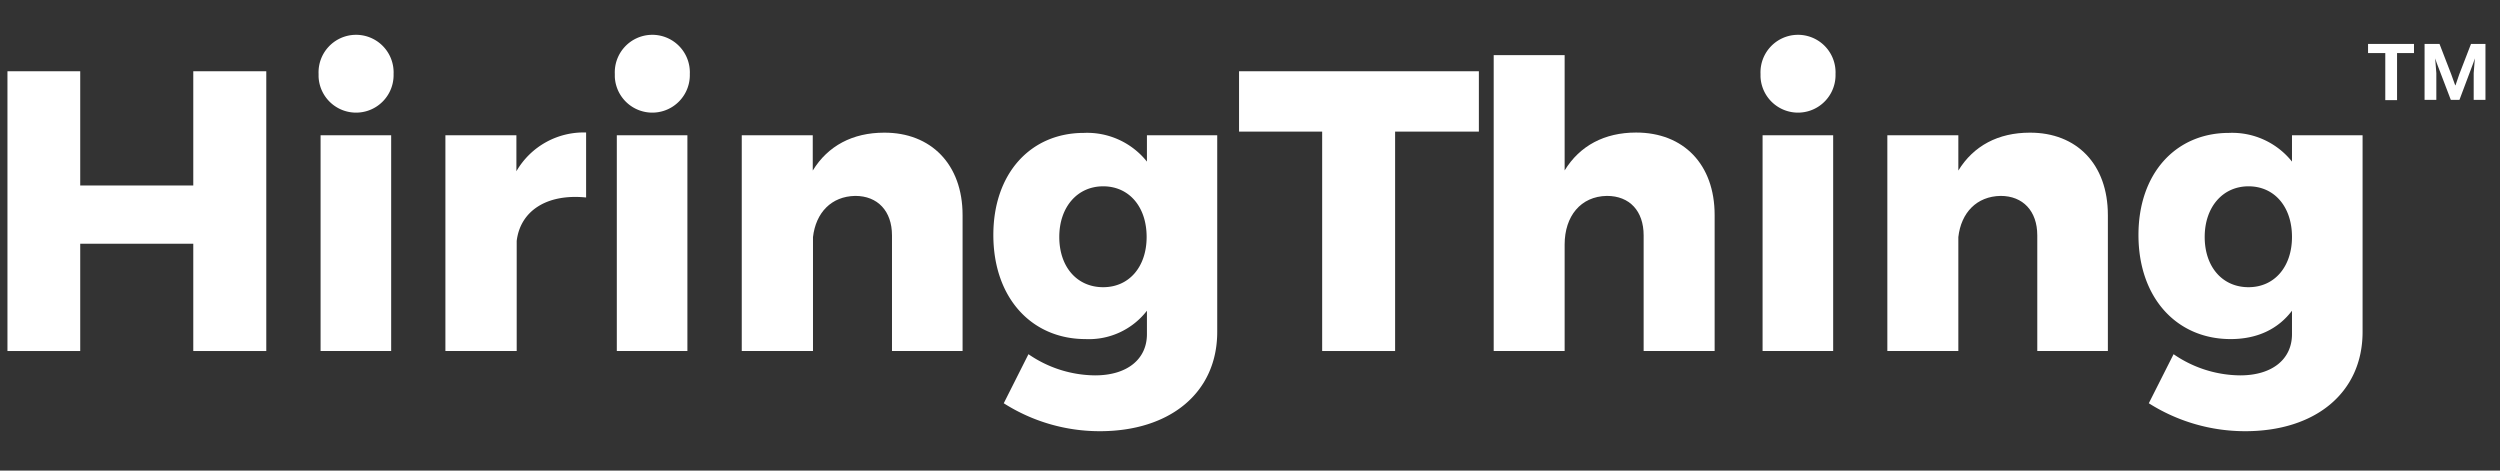
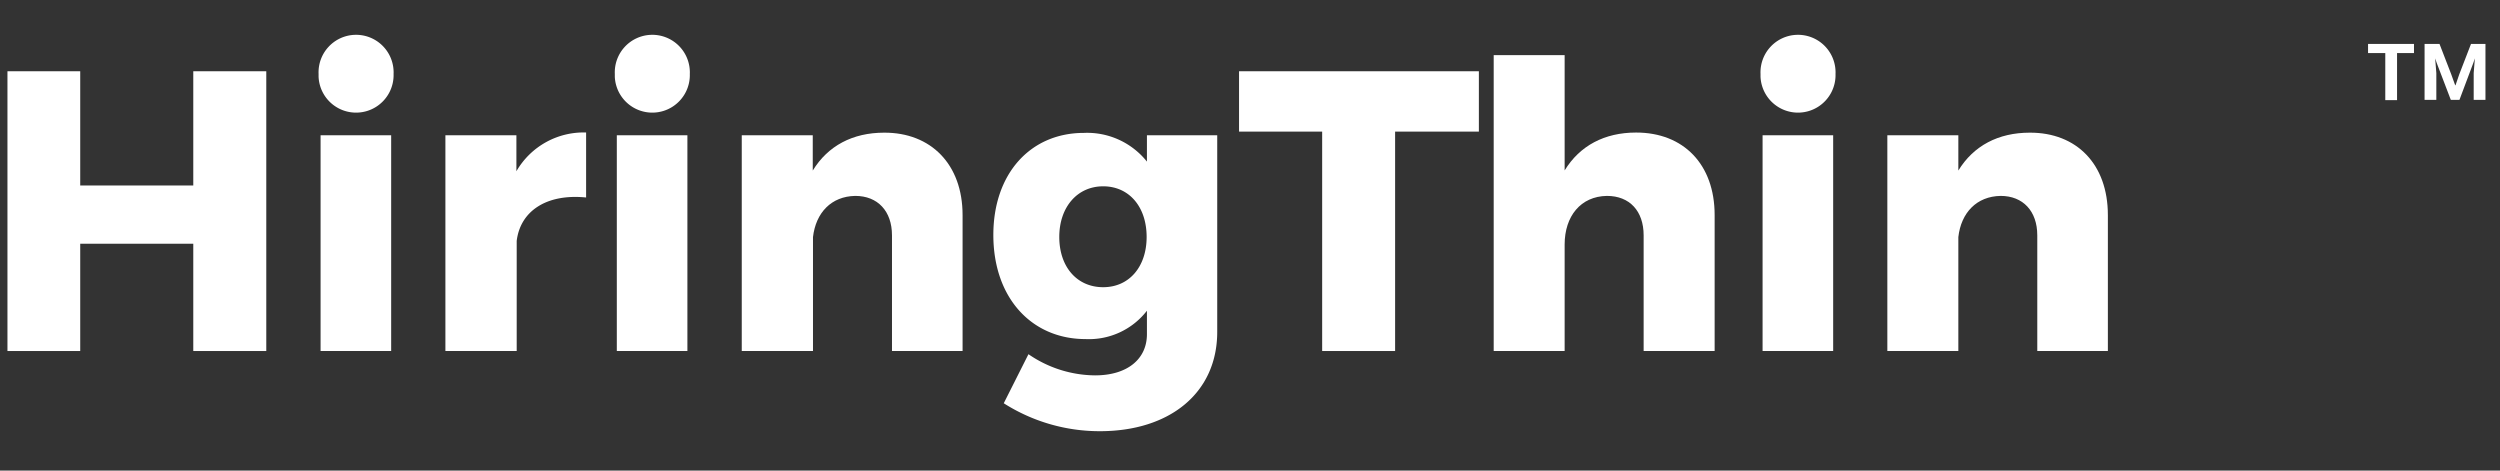
<svg xmlns="http://www.w3.org/2000/svg" xmlns:ns1="http://sodipodi.sourceforge.net/DTD/sodipodi-0.dtd" xmlns:ns2="http://www.inkscape.org/namespaces/inkscape" id="Layer_1" data-name="Layer 1" viewBox="0 0 425 80" version="1.1" ns1:docname="HiringThing_Logo_White.svg" width="425" height="80" ns2:version="1.1.1 (3bf5ae0d25, 2021-09-20)">
  <rect x="0" y="0" width="425" height="80" fill="#333333" stroke="none" />
  <ns1:namedview id="namedview69" pagecolor="#ffffff" bordercolor="#666666" borderopacity="1.0" ns2:pageshadow="2" ns2:pageopacity="0.0" ns2:pagecheckerboard="0" showgrid="false" width="400px" ns2:zoom="5.0336842" ns2:cx="274.15307" ns2:cy="62.578419" ns2:window-width="2560" ns2:window-height="1494" ns2:window-x="2869" ns2:window-y="-11" ns2:window-maximized="1" ns2:current-layer="Layer_1" />
  <defs id="defs42">
    <style id="style40">.cls-1{fill:#fff;}</style>
  </defs>
  <path class="cls-1" d="m 410.378,9.023 h -2.88 v 8 h -2 V 9.023 h -2.93 v -1.55 h 7.81 z m 12.15,-1.55 v 9.5 h -2 v -4.55 l 0.2,-2.5 v 0 l -0.26,0.77 -2.36,6.28 h -1.47 l -2.4,-6.28 -0.26,-0.77 v 0 l 0.2,2.5 v 4.55 h -2 V 7.473 h 2.54 l 2,5.18 0.66,1.84 h 0.06 l 0.63,-1.84 2,-5.18 z" id="path44" />
  <path class="cls-1" d="m 13.638,12.113 v 19.42 h 19.22 v -19.42 h 12.41 v 47.56 h -12.41 v -18.24 h -19.22 v 18.24 H 1.268 v -47.56 z" id="path46" />
  <path class="cls-1" d="m 66.908,12.553 a 6.38,6.38 0 0 1 -12.75,0.5 v -0.5 a 6.38,6.38 0 0 1 12.75,-0.51 4.34,4.34 0 0 1 0,0.51 z m -0.41,10.44 v 36.68 h -12 v -36.68 z" id="path48" />
  <path class="cls-1" d="m 99.638,22.523 v 11.05 c -6.71,-0.68 -11.19,2.3 -11.8,7.39 v 18.71 h -12.12 v -36.68 h 12.07 v 6.12 a 13.2,13.2 0 0 1 11.85,-6.59 z" id="path50" />
  <path class="cls-1" d="m 117.268,12.553 a 6.38,6.38 0 0 1 -12.75,0.5 v -0.5 a 6.38,6.38 0 0 1 12.75,-0.51 4.34,4.34 0 0 1 0,0.51 z m -0.41,10.44 v 36.68 h -12 v -36.68 z" id="path52" />
  <path class="cls-1" d="m 163.638,36.553 v 23.12 h -12 v -19.66 c 0,-4.14 -2.44,-6.71 -6.24,-6.71 -4.07,0.07 -6.71,2.85 -7.19,7 v 19.37 h -12.11 v -36.68 h 12.07 v 6 c 2.58,-4.21 6.78,-6.44 12.14,-6.44 7.96,-0.03 13.33,5.39 13.33,14 z" id="path54" />
  <path class="cls-1" d="m 206.928,22.993 v 33.43 c 0,10.37 -8.07,16.88 -19.94,16.88 a 30.34,30.34 0 0 1 -16.35,-4.75 l 4.2,-8.34 a 20.2,20.2 0 0 0 11.32,3.6 c 5.5,0 8.82,-2.78 8.82,-7 v -3.99 a 12.46,12.46 0 0 1 -10.44,4.82 c -9.16,0 -15.67,-7 -15.67,-17.7 0,-10.44 6.31,-17.35 15.39,-17.35 a 13,13 0 0 1 10.72,4.88 v -4.48 z m -12,17.29 c 0,-5.15 -3,-8.61 -7.39,-8.61 -4.39,0 -7.46,3.53 -7.46,8.61 0,5.08 3,8.54 7.46,8.54 4.46,0 7.39,-3.52 7.39,-8.54 z" id="path56" />
  <path class="cls-1" d="m 251.408,12.113 v 10.26 h -14.24 v 37.3 h -12.4 v -37.3 h -14.13 v -10.26 z" id="path58" />
  <path class="cls-1" d="m 291.488,36.553 v 23.12 h -12.07 v -19.66 c 0,-4.14 -2.38,-6.71 -6.24,-6.71 -4.47,0.07 -7.19,3.46 -7.19,8.27 v 18.1 h -12.06 V 9.373 h 12.06 V 28.973 c 2.58,-4.21 6.78,-6.44 12.14,-6.44 8.07,-0.01 13.36,5.41 13.36,14.02 z" id="path60" />
  <path class="cls-1" d="m 312.038,12.553 a 6.38,6.38 0 0 1 -12.75,0.5 v -0.5 a 6.38,6.38 0 0 1 12.75,-0.51 4.34,4.34 0 0 1 0,0.51 z m -0.4,10.44 v 36.68 h -12 v -36.68 z" id="path62" />
  <path class="cls-1" d="m 358.338,36.553 v 23.12 h -12 v -19.66 c 0,-4.14 -2.44,-6.71 -6.23,-6.71 -4.07,0.07 -6.72,2.85 -7.19,7 v 19.37 h -12.07 v -36.68 h 12.07 v 6 c 2.58,-4.21 6.78,-6.44 12.14,-6.44 8,-0.03 13.28,5.39 13.28,14 z" id="path64" />
-   <path class="cls-1" d="m 401.638,22.993 v 33.43 c 0,10.37 -8.06,16.88 -19.93,16.88 a 30.57,30.57 0 0 1 -16.41,-4.75 l 4.21,-8.34 a 20.2,20.2 0 0 0 11.32,3.6 c 5.49,0 8.81,-2.78 8.81,-7 v -3.99 c -2.37,3.12 -5.89,4.82 -10.44,4.82 -9.15,0 -15.66,-7 -15.66,-17.7 0,-10.44 6.31,-17.35 15.39,-17.35 a 13,13 0 0 1 10.71,4.88 v -4.48 z m -12,17.29 c 0,-5.15 -3,-8.61 -7.39,-8.61 -4.39,0 -7.45,3.53 -7.45,8.61 0,5.08 3,8.54 7.45,8.54 4.45,0 7.39,-3.52 7.39,-8.54 z" id="path66" />
</svg>